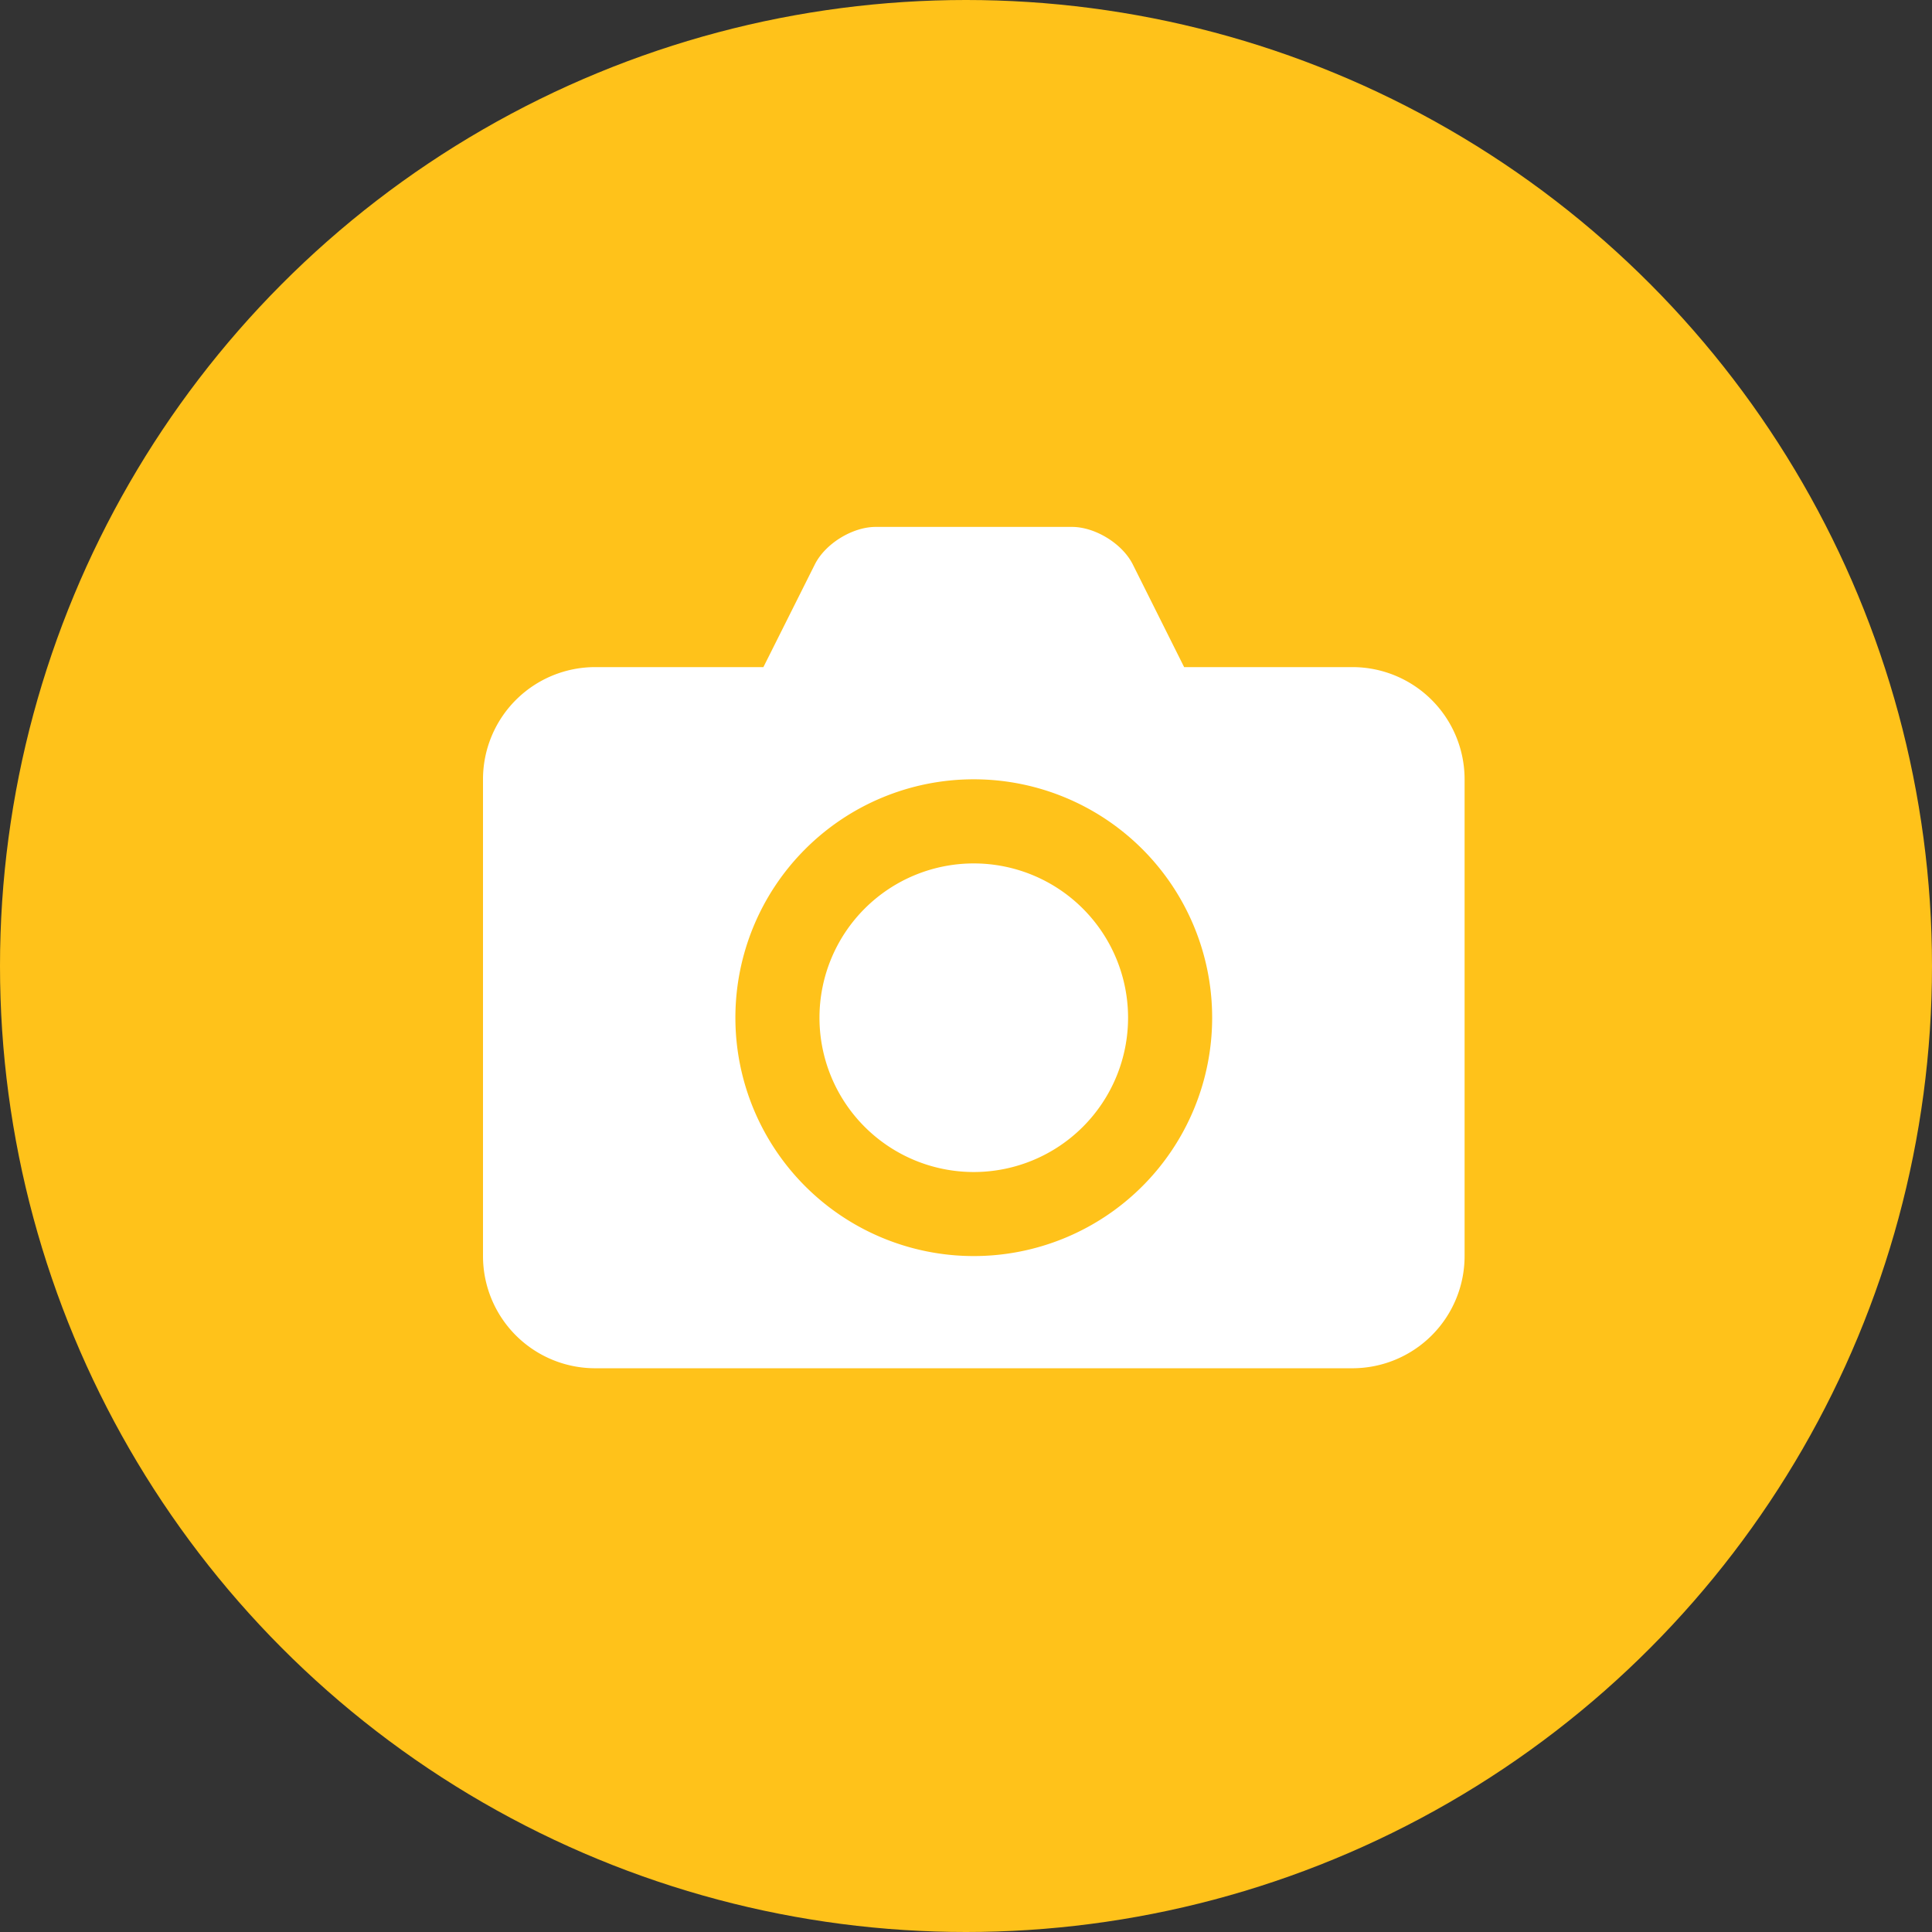
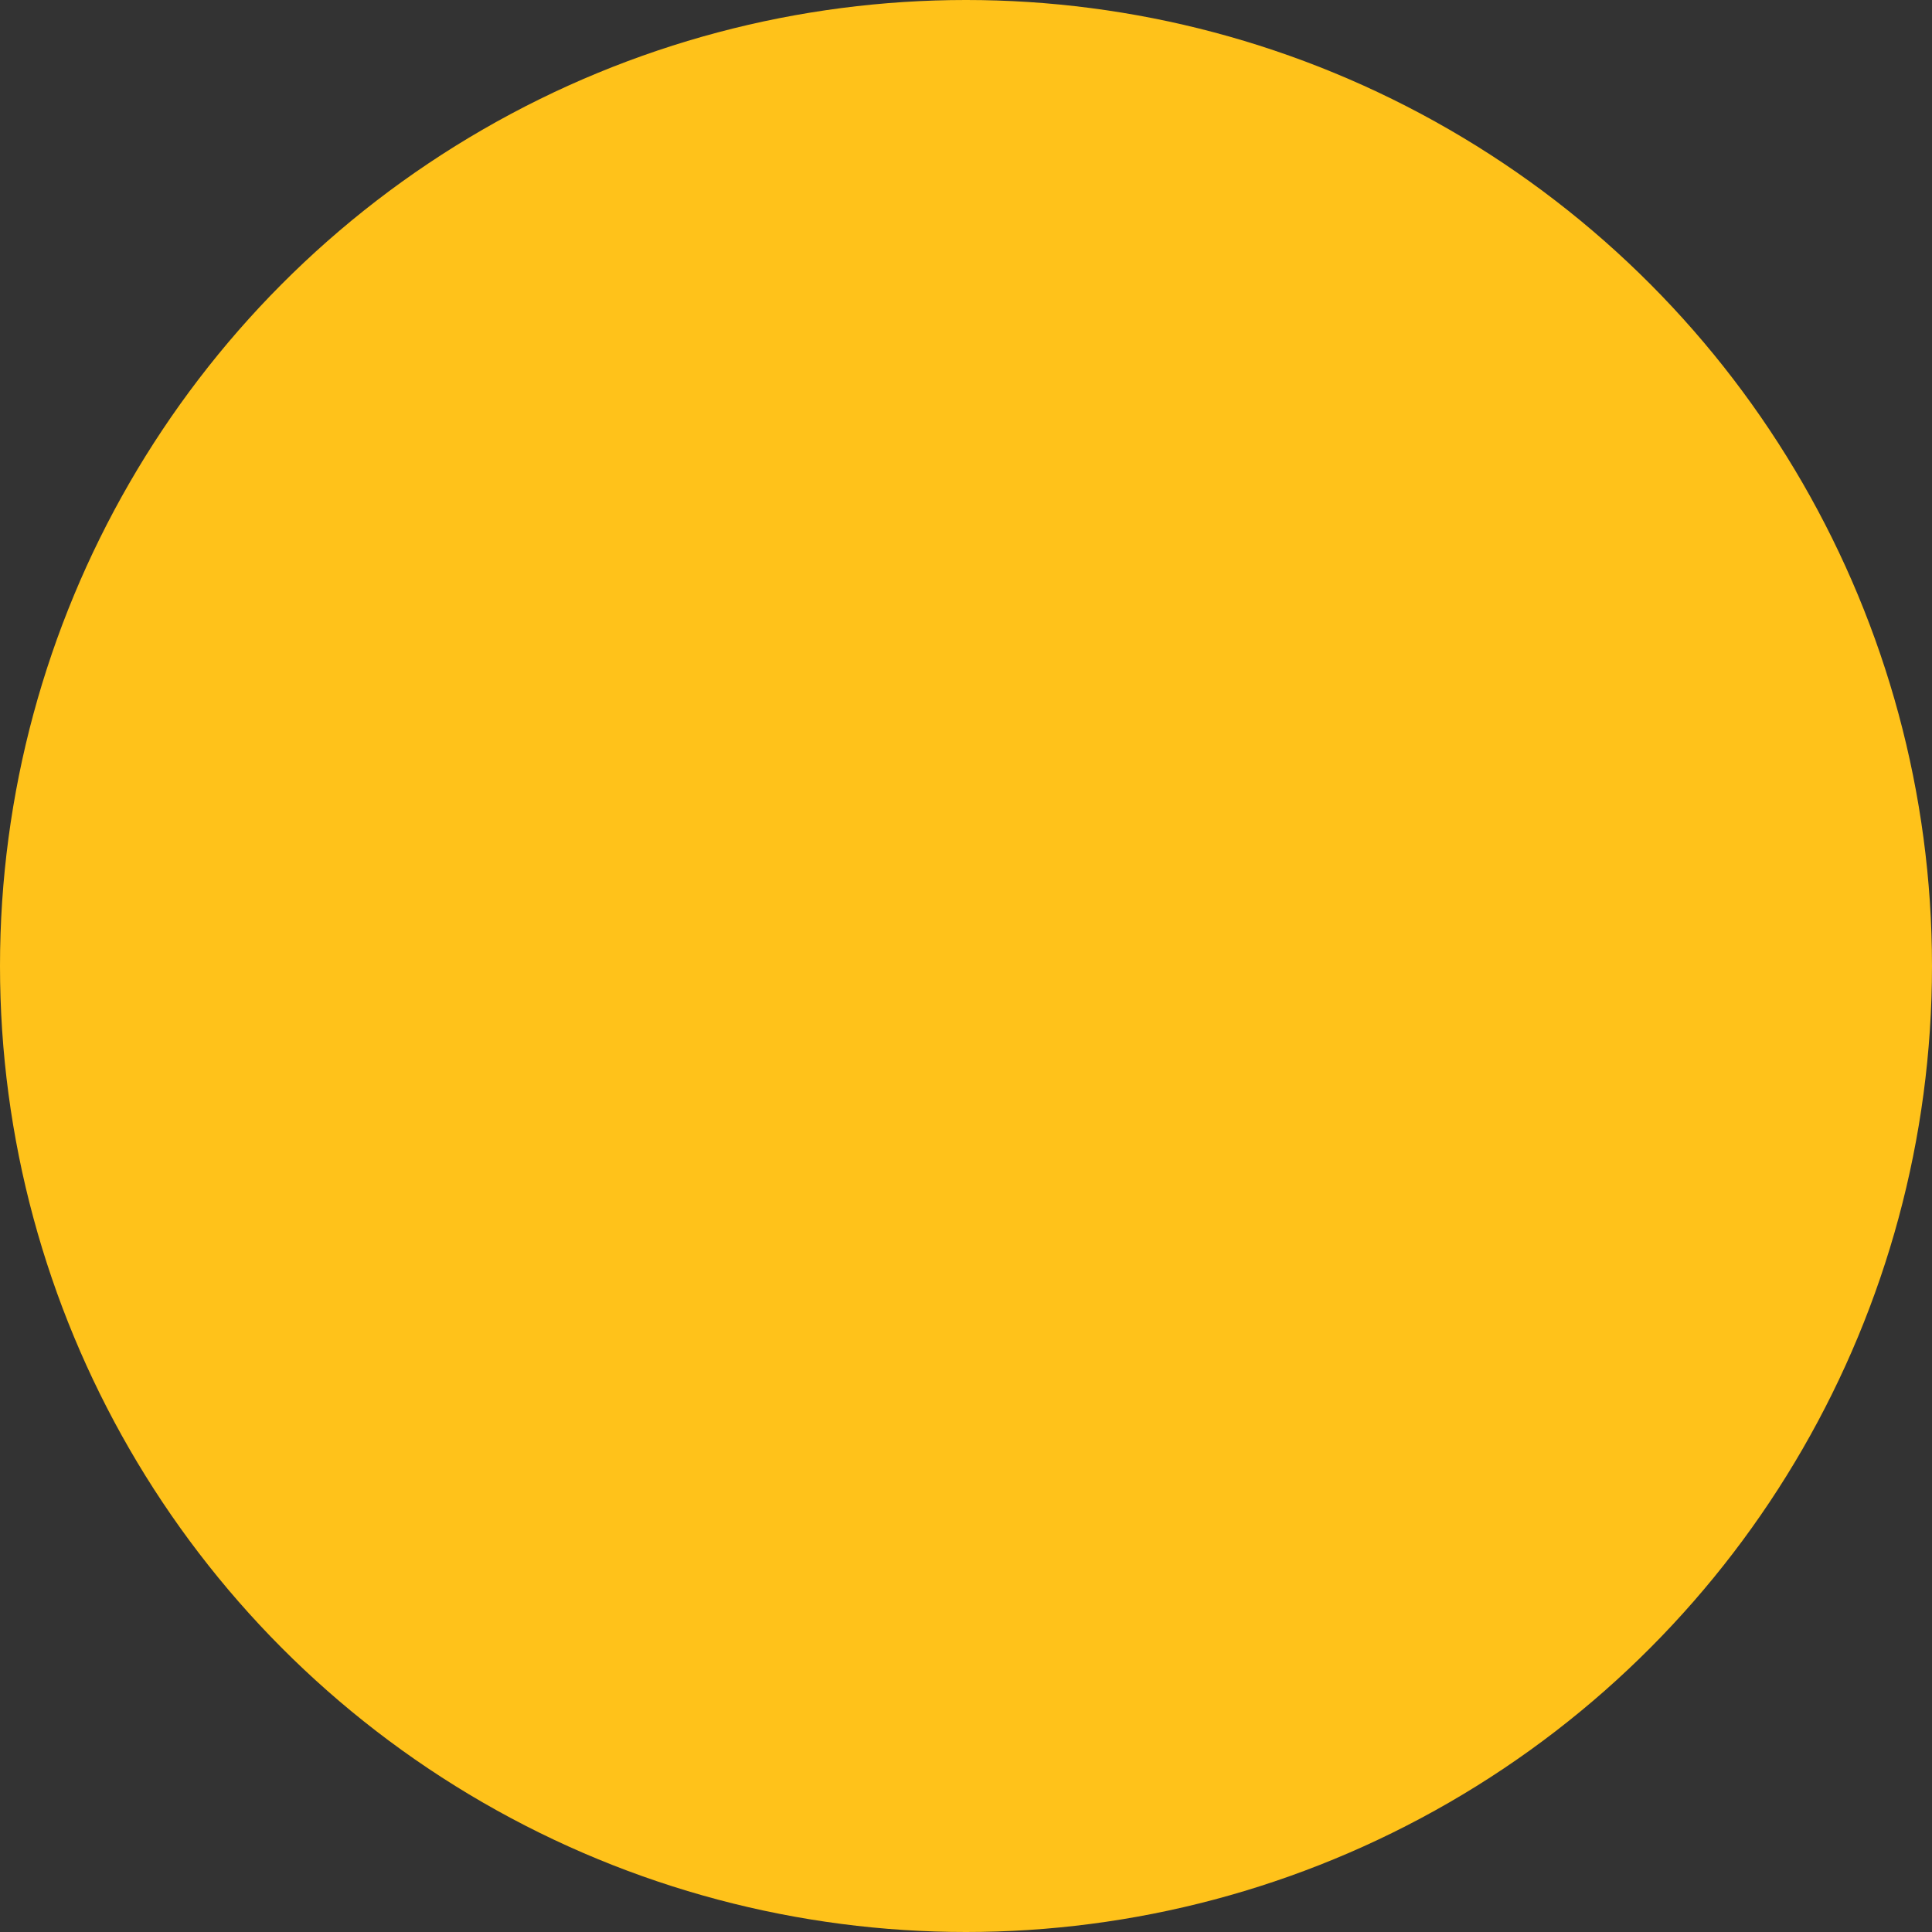
<svg xmlns="http://www.w3.org/2000/svg" width="44" height="44" viewBox="0 0 44 44" version="1.1">
  <rect x="0" y="0" width="44" height="44" fill="#333333" stroke="none" />
  <g id="Desktop-HD---Services" stroke="none" stroke-width="1" fill="none" fill-rule="evenodd" transform="translate(-137 -3945)">
    <g id="Oral-Radiology" transform="translate(135 3945)">
      <g id="icon-oral-radiology" transform="translate(2)">
        <circle id="Oval" fill="#FFC21A" cx="22" cy="22" r="22" />
-         <path d="M22.178 19.664a3.514 3.514 0 11-.002 7.028 3.514 3.514 0 01.002-7.028" id="Fill-4" fill="#FFF" />
-         <path d="M22.178 28.606a5.429 5.429 0 11-.002-10.858 5.429 5.429 0 01.002 10.858M30.8 15.193h-3.832L25.8 12.857c-.236-.474-.857-.857-1.387-.857h-4.47c-.53 0-1.151.383-1.387.857l-1.17 2.336h-3.831A2.555 2.555 0 0011 17.748v10.858a2.555 2.555 0 002.555 2.555H30.8a2.555 2.555 0 002.555-2.555V17.748a2.555 2.555 0 00-2.555-2.555" id="Fill-1" fill="#FFF" />
      </g>
    </g>
  </g>
</svg>